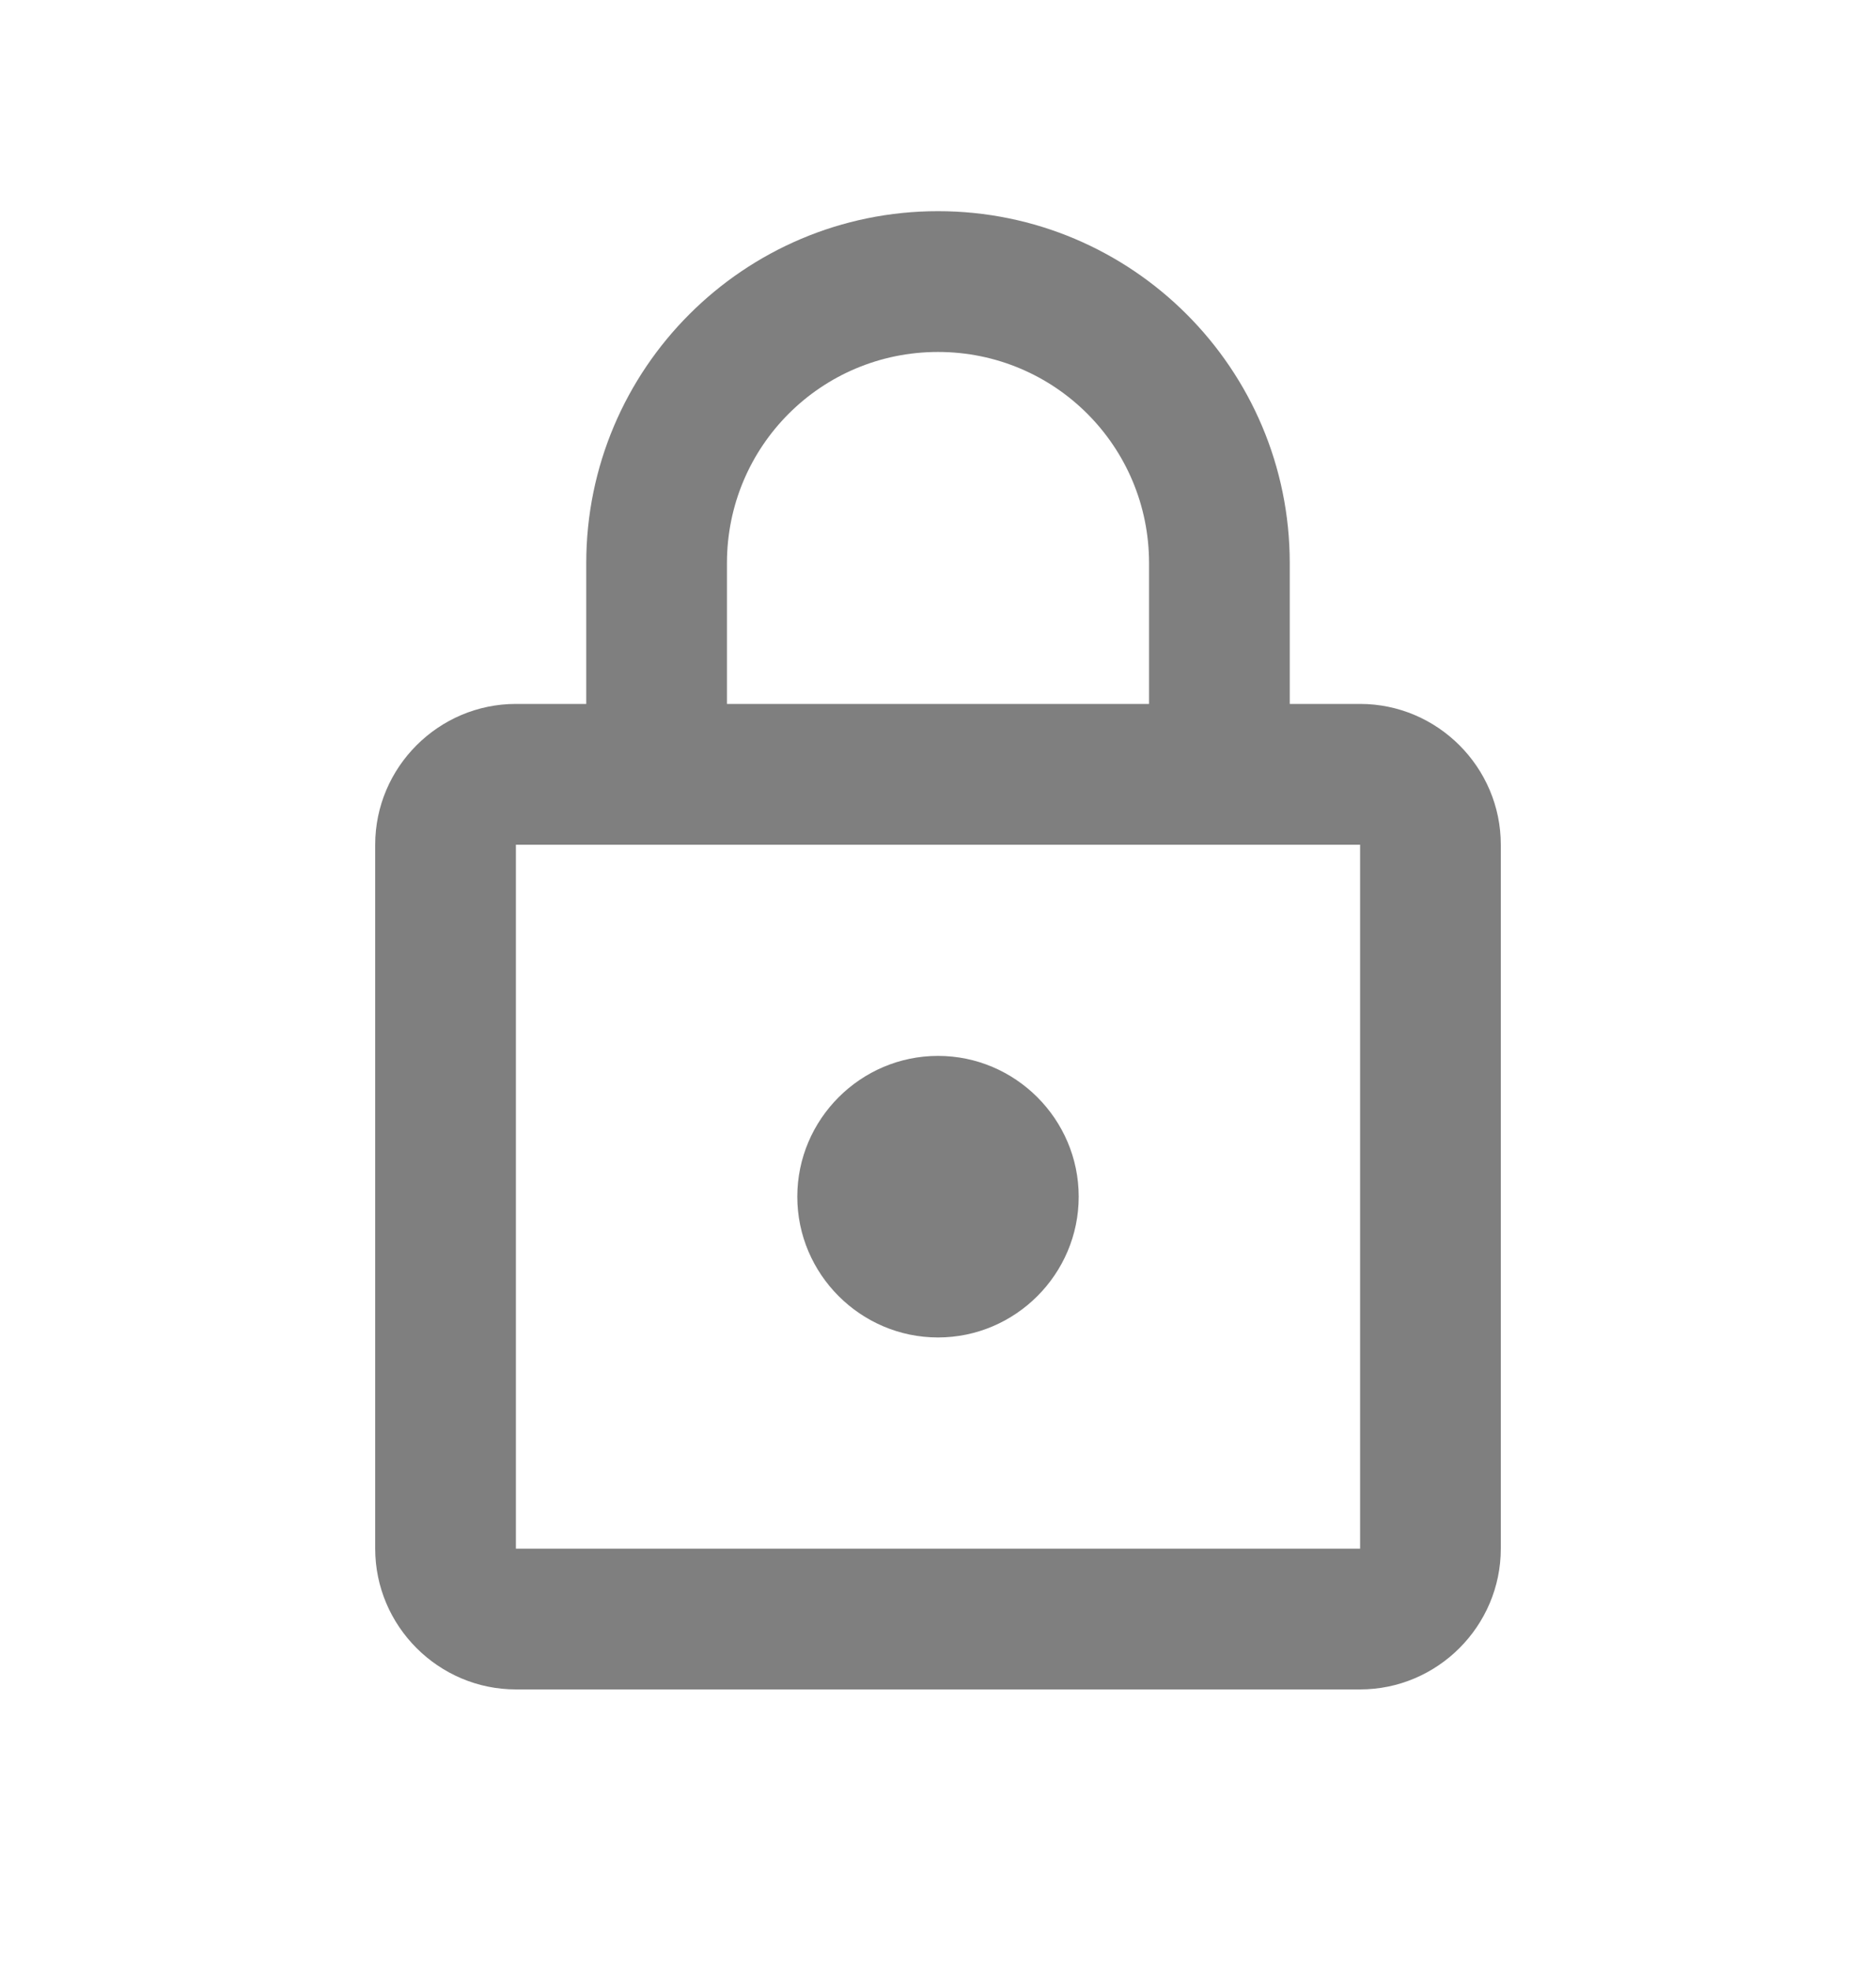
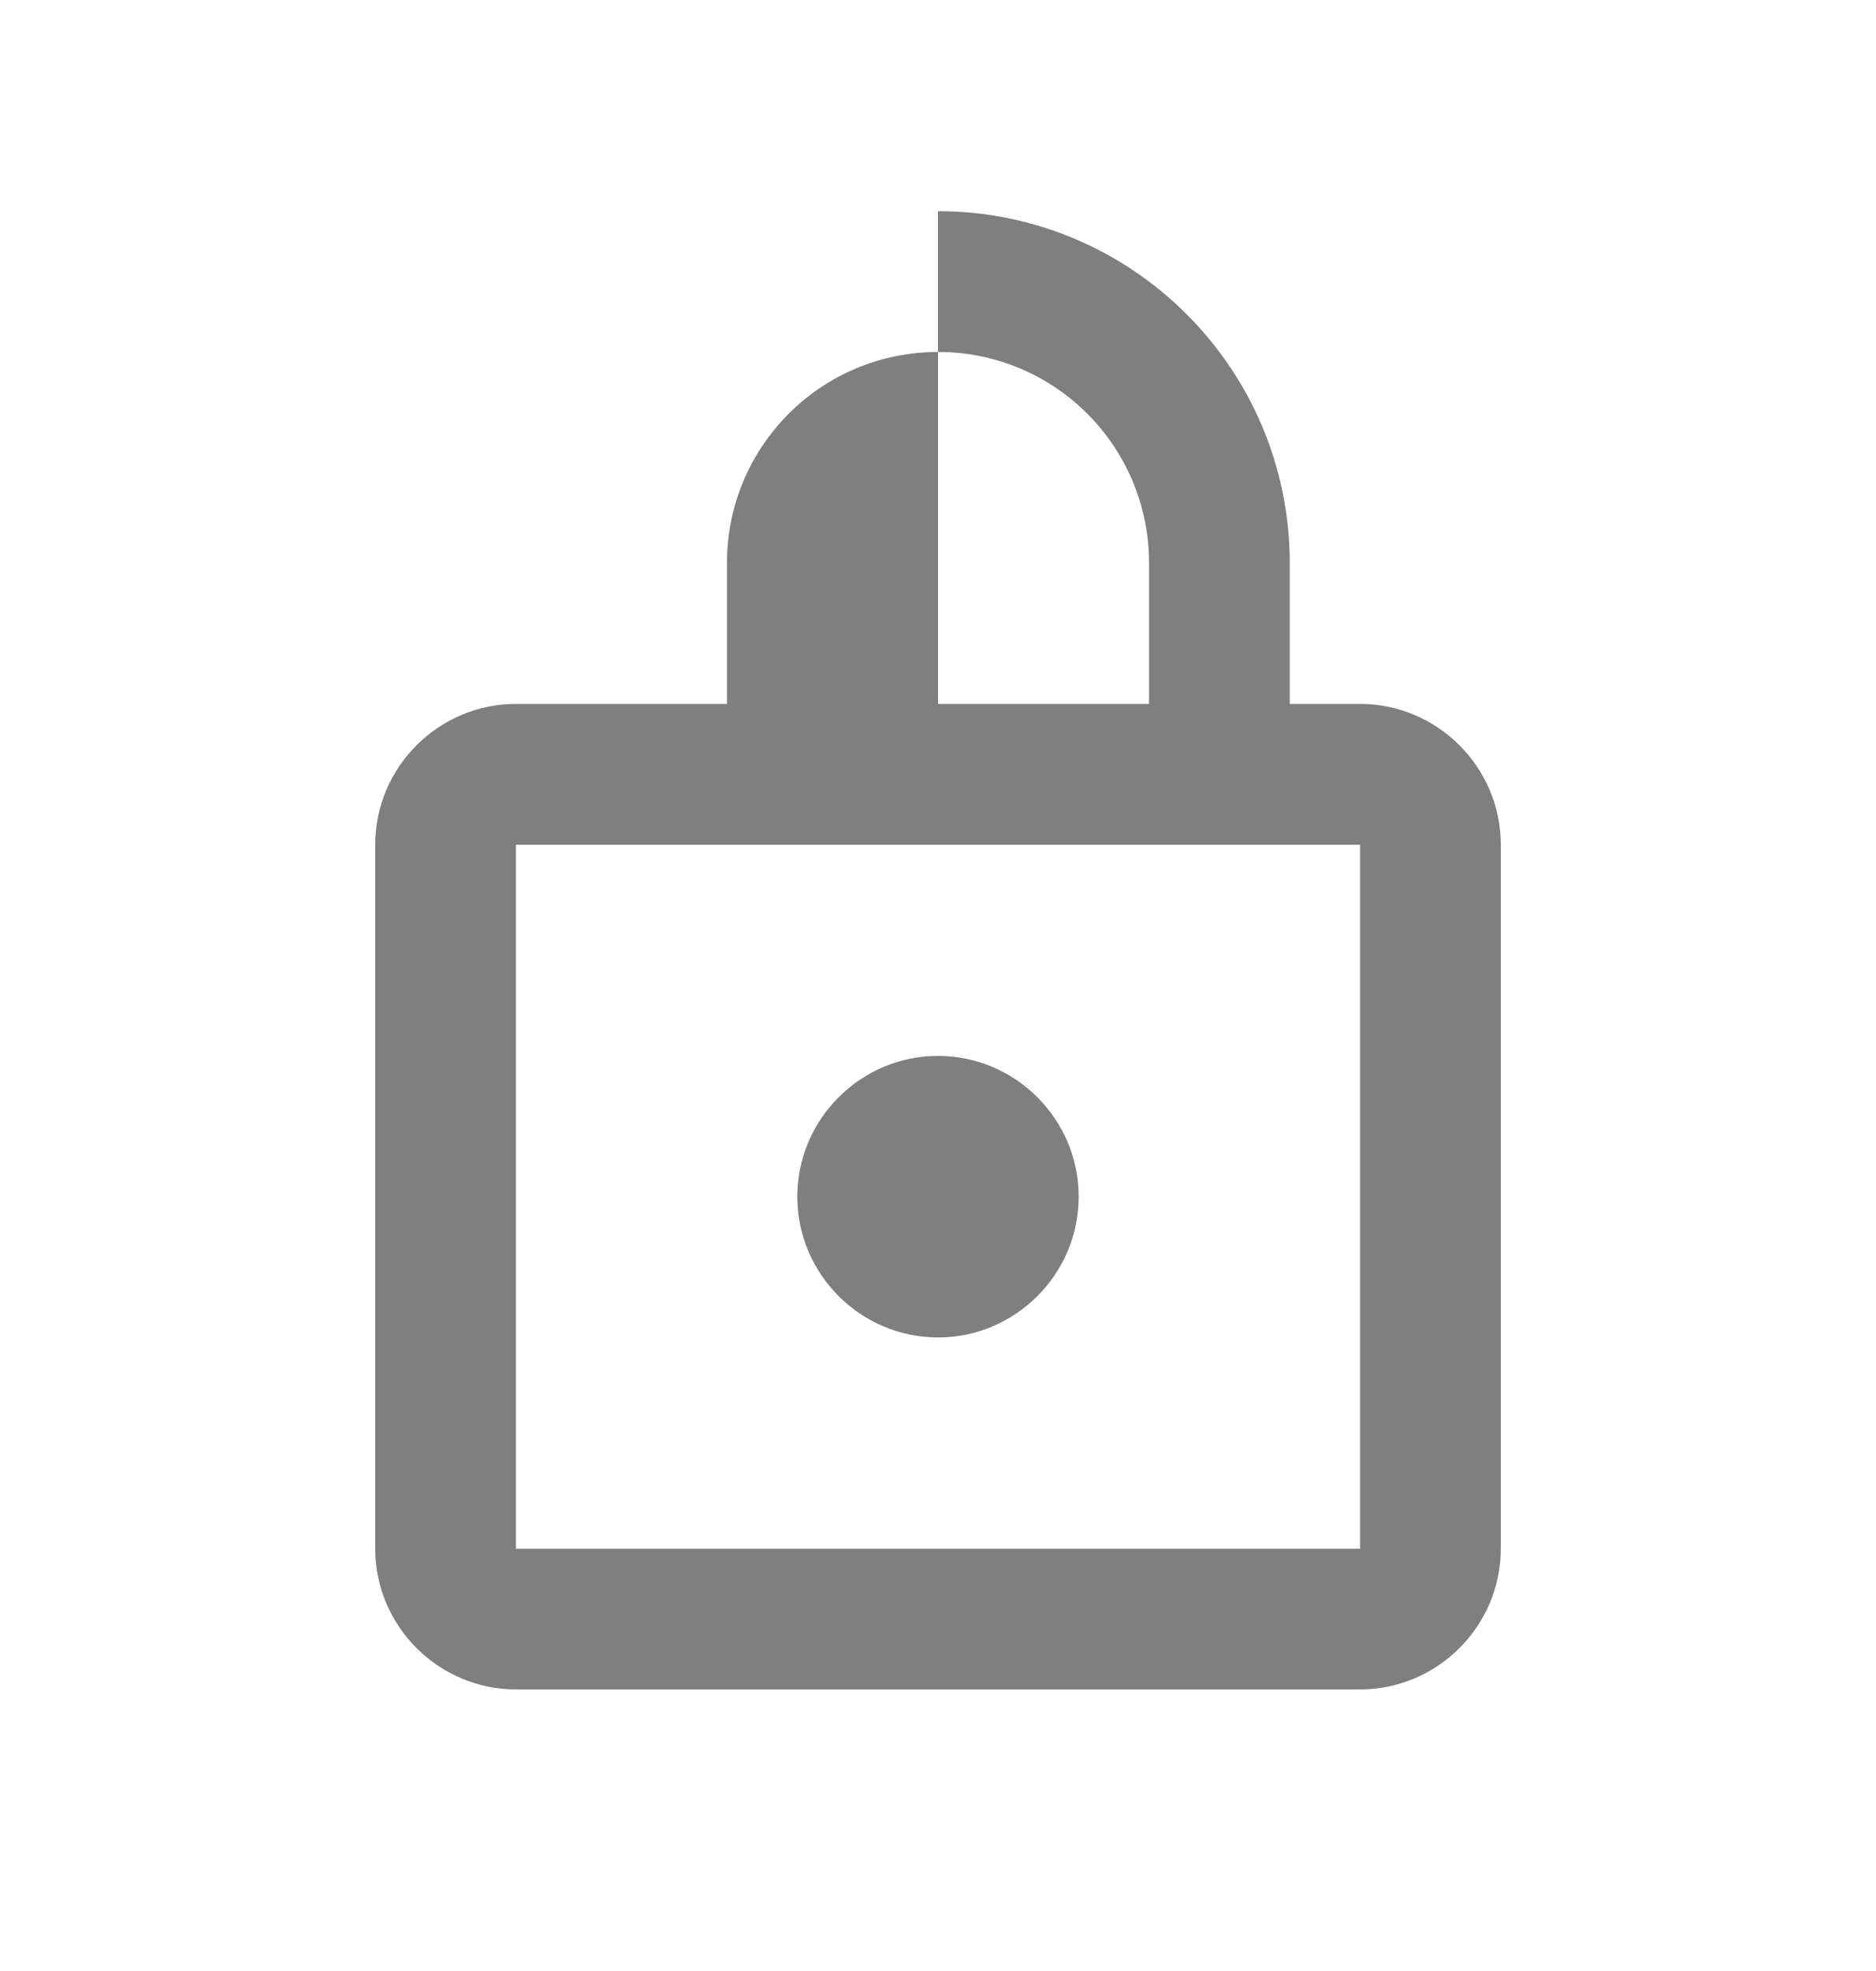
<svg xmlns="http://www.w3.org/2000/svg" width="20" height="21" viewBox="0 0 20 21" fill="none">
  <g opacity="0.5">
-     <path d="M14.5 7.5H13.75V6C13.75 3.93 12.07 2.25 10 2.25C7.93 2.25 6.25 3.93 6.25 6V7.5H5.5C4.675 7.5 4 8.175 4 9V16.5C4 17.325 4.675 18 5.5 18H14.5C15.325 18 16 17.325 16 16.5V9C16 8.175 15.325 7.5 14.5 7.5ZM7.75 6C7.75 4.755 8.755 3.75 10 3.75C11.245 3.75 12.25 4.755 12.25 6V7.5H7.75V6ZM14.5 16.5H5.5V9H14.5V16.5ZM10 14.25C10.825 14.25 11.5 13.575 11.5 12.75C11.5 11.925 10.825 11.25 10 11.25C9.175 11.25 8.5 11.925 8.5 12.75C8.5 13.575 9.175 14.25 10 14.25Z" fill="black" />
+     <path d="M14.5 7.5H13.75V6C13.75 3.93 12.07 2.25 10 2.25V7.5H5.5C4.675 7.5 4 8.175 4 9V16.5C4 17.325 4.675 18 5.5 18H14.5C15.325 18 16 17.325 16 16.5V9C16 8.175 15.325 7.5 14.5 7.5ZM7.75 6C7.75 4.755 8.755 3.75 10 3.75C11.245 3.75 12.25 4.755 12.25 6V7.5H7.75V6ZM14.5 16.5H5.5V9H14.5V16.5ZM10 14.25C10.825 14.25 11.5 13.575 11.5 12.75C11.5 11.925 10.825 11.25 10 11.25C9.175 11.25 8.5 11.925 8.5 12.75C8.5 13.575 9.175 14.25 10 14.25Z" fill="black" />
  </g>
</svg>